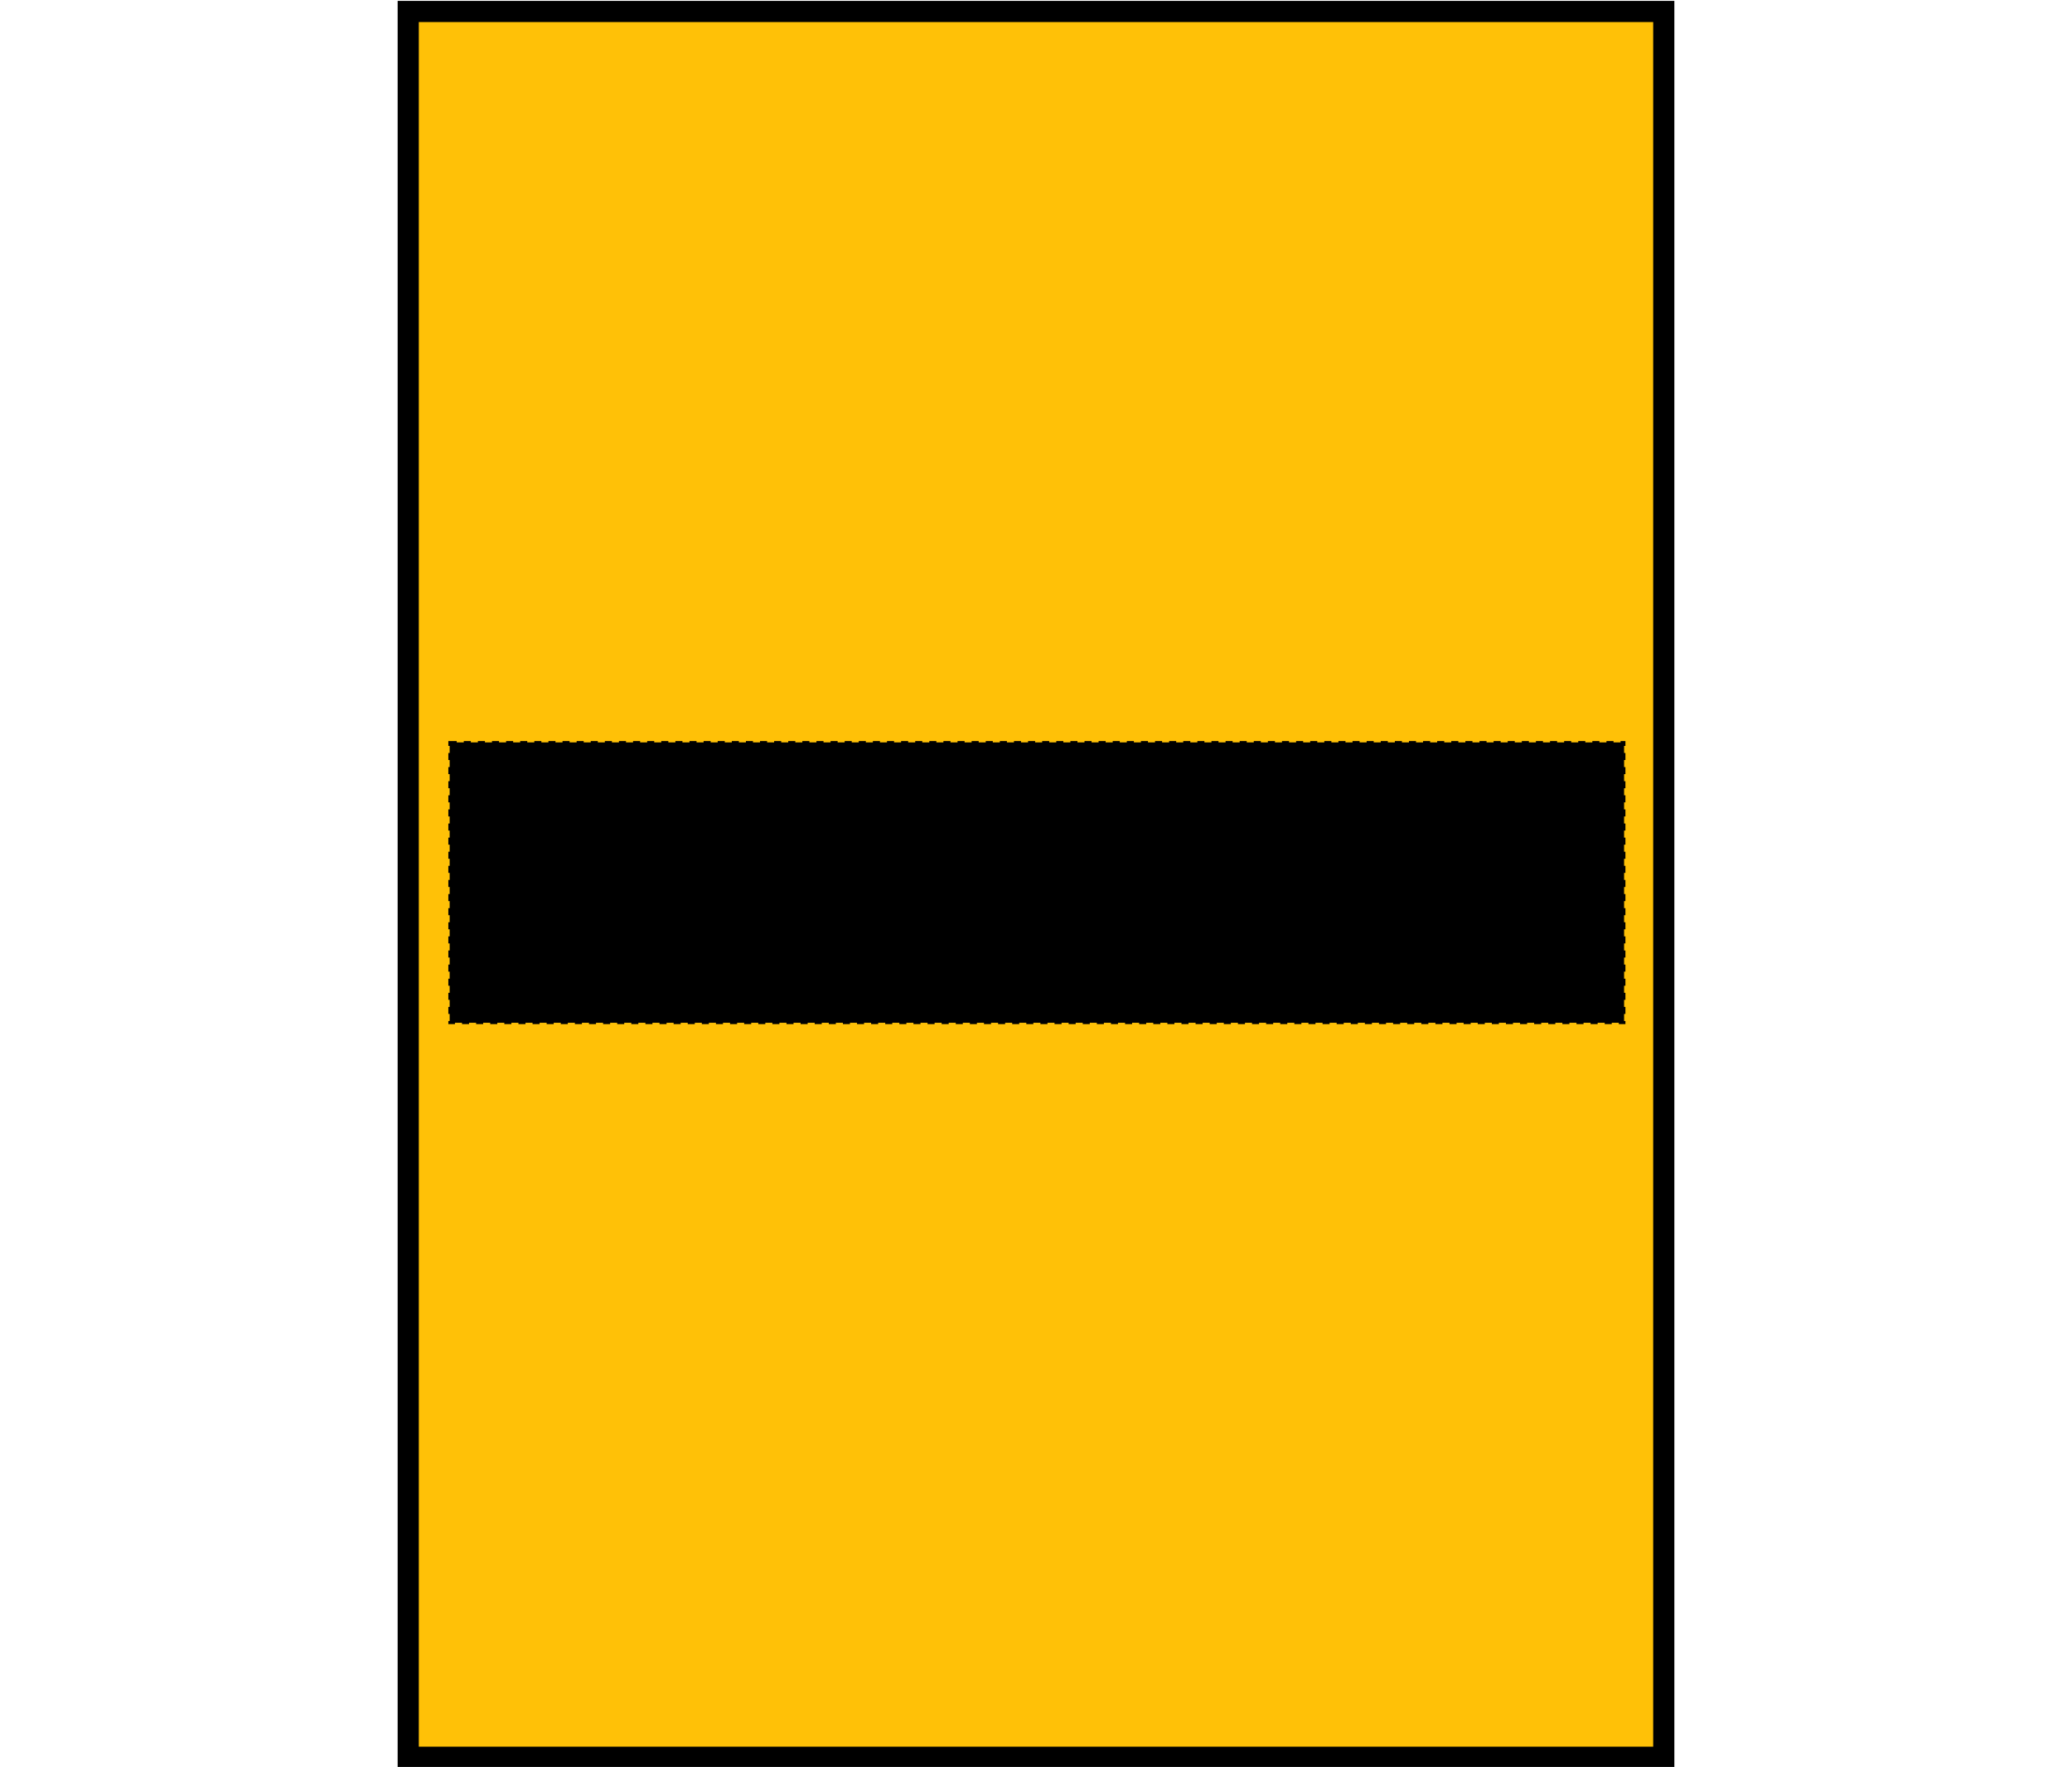
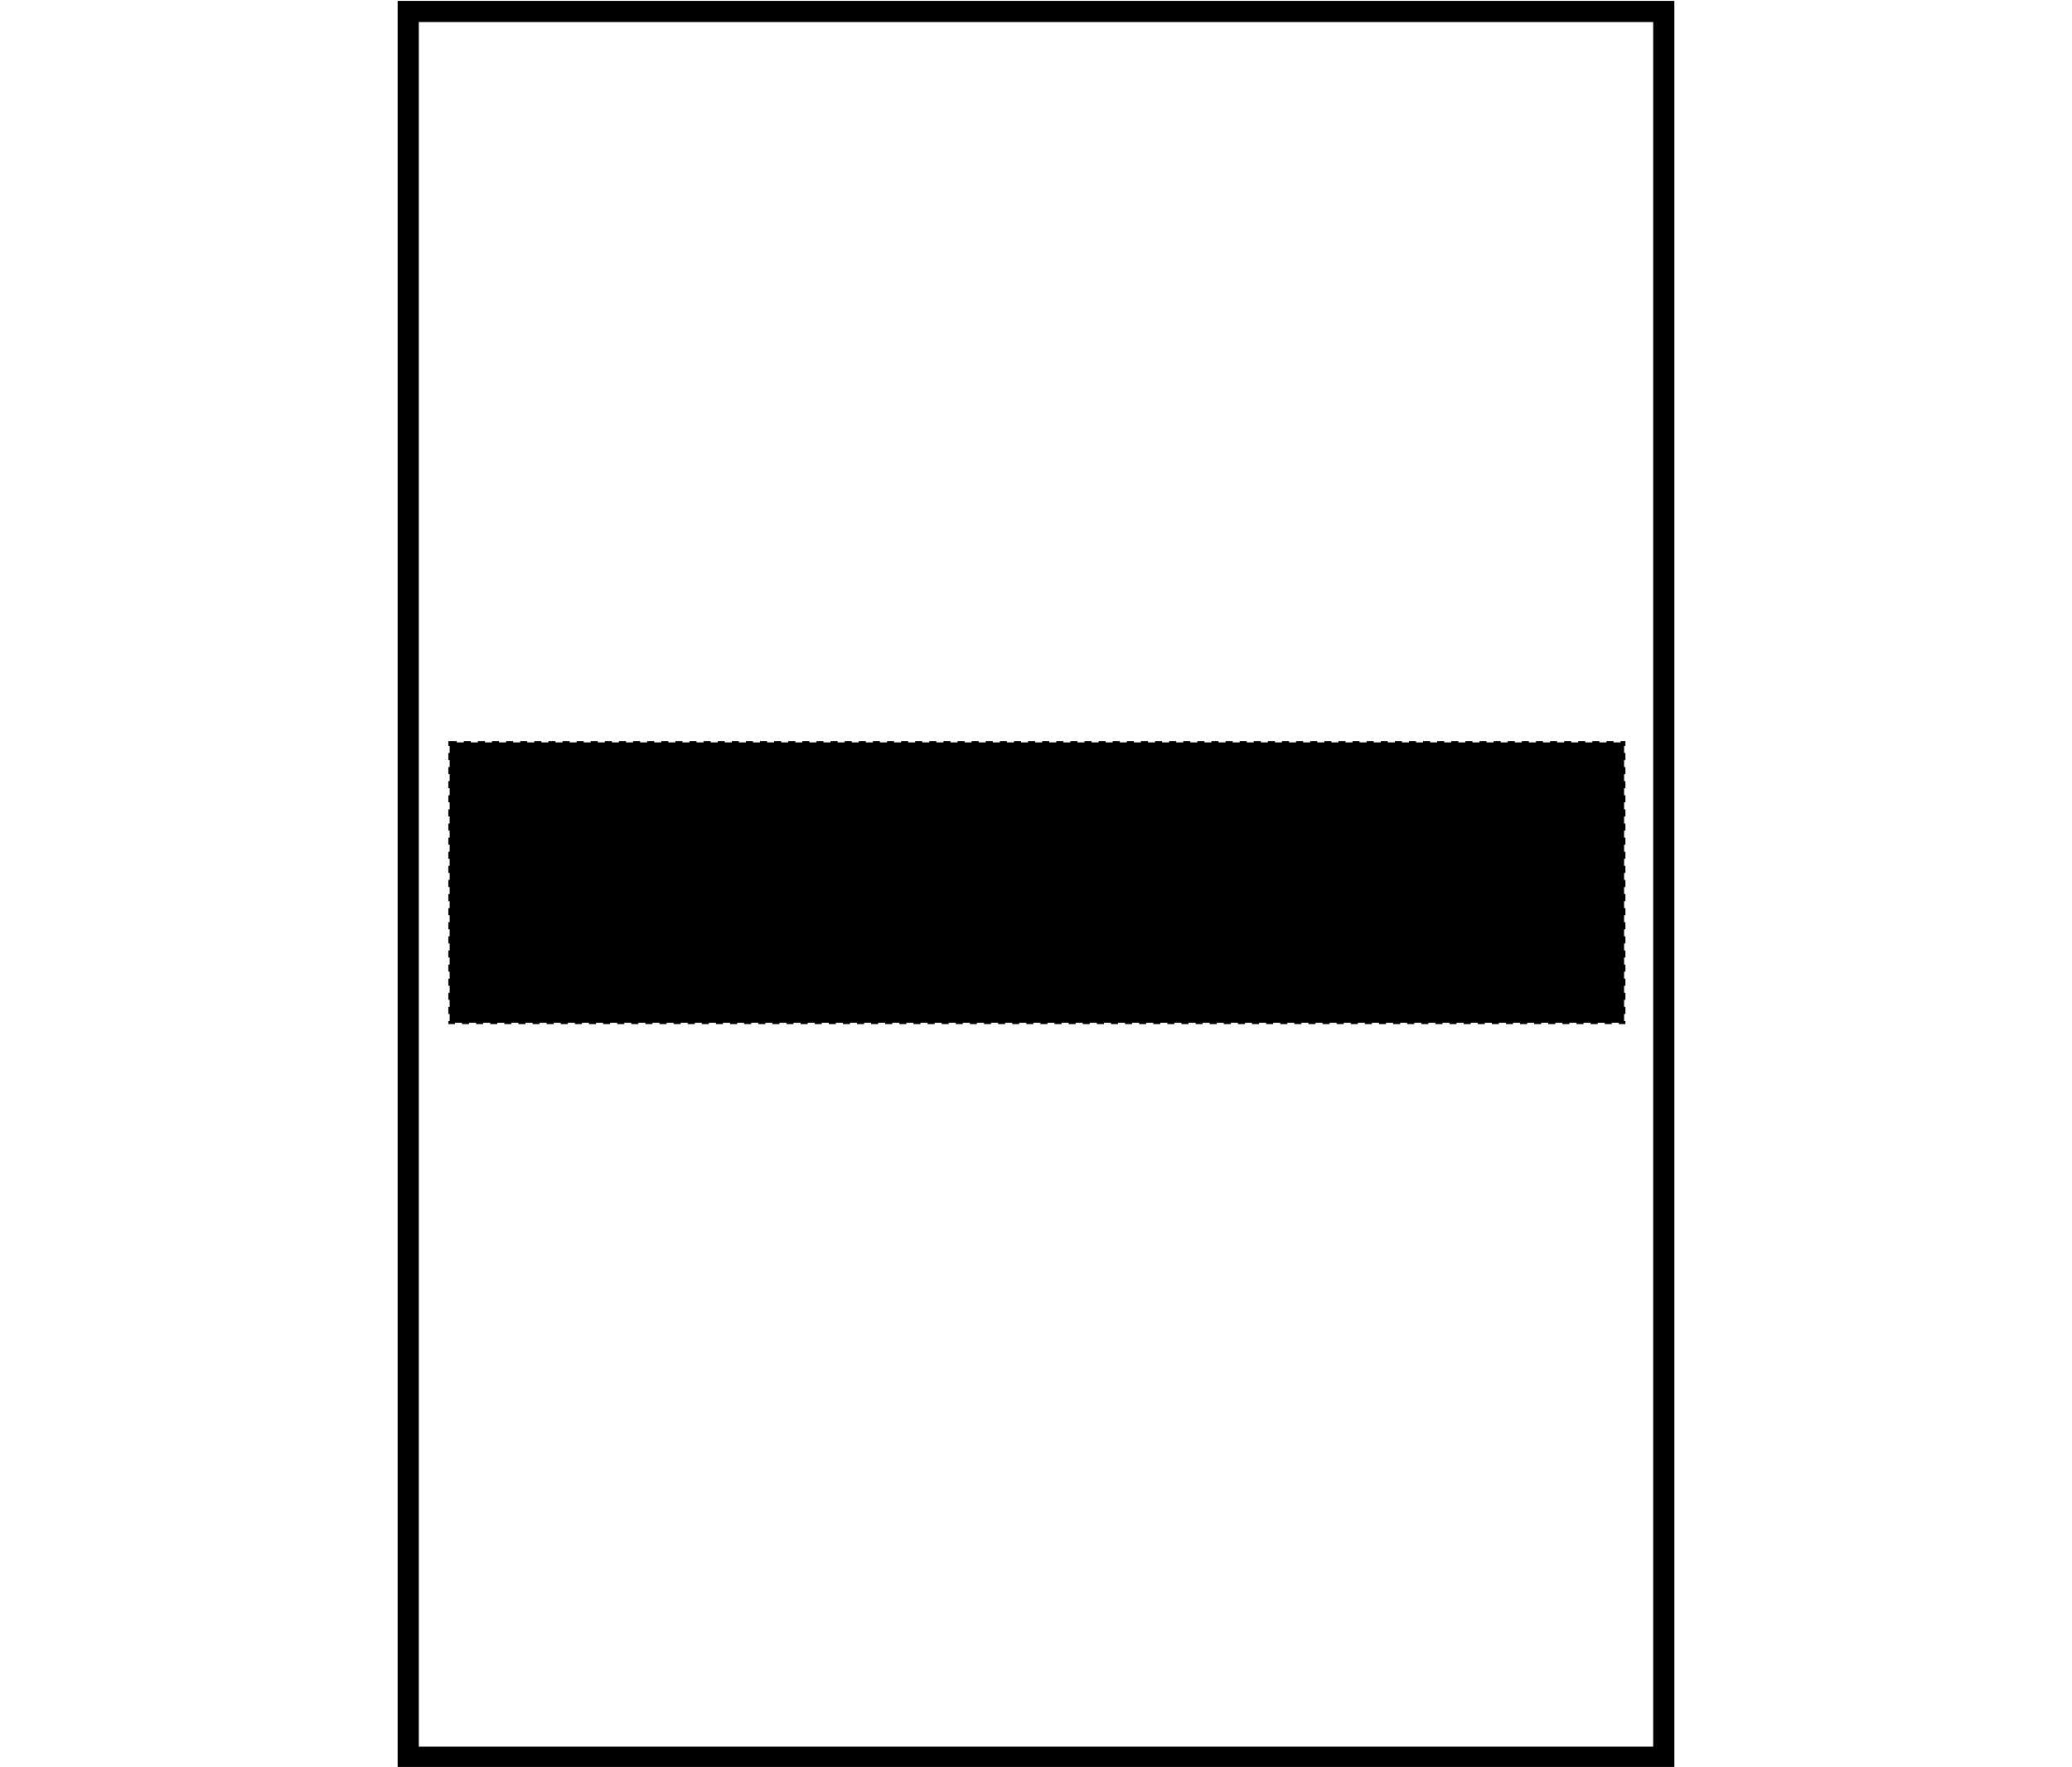
<svg xmlns="http://www.w3.org/2000/svg" version="1.1" id="Layer_1" x="0px" y="0px" viewBox="0 0 117.5 100.2" style="enable-background:new 0 0 117.5 100.2;" xml:space="preserve">
  <style type="text/css">
	.st0{fill:#FFC107;}
	.st1{stroke:#000000;stroke-width:0.5;}
	.st2{stroke:#000000;stroke-width:0.15;stroke-dasharray:0.4,0.4;}
</style>
-   <rect x="22.8" y="0.3" class="st0" width="71.2" height="99" />
  <g id="towel-back-garmentscreenbounds">
-     <path class="st1" d="M94,1v98.3H23.5V1H94 M94.7,0.3H94H23.5h-0.7V1v98.3v0.7h0.7H94h0.7v-0.7V1V0.3L94.7,0.3z" />
+     <path class="st1" d="M94,1v98.3H23.5V1H94 M94.7,0.3H94H23.5h-0.7V1v98.3v0.7H94h0.7v-0.7V1V0.3L94.7,0.3z" />
  </g>
  <rect id="towel-back-garmentscreenbounds_00000134233873309154703760000009386966332023180453_" x="25.5" y="42.1" class="st2" width="66.6" height="15.9" />
</svg>